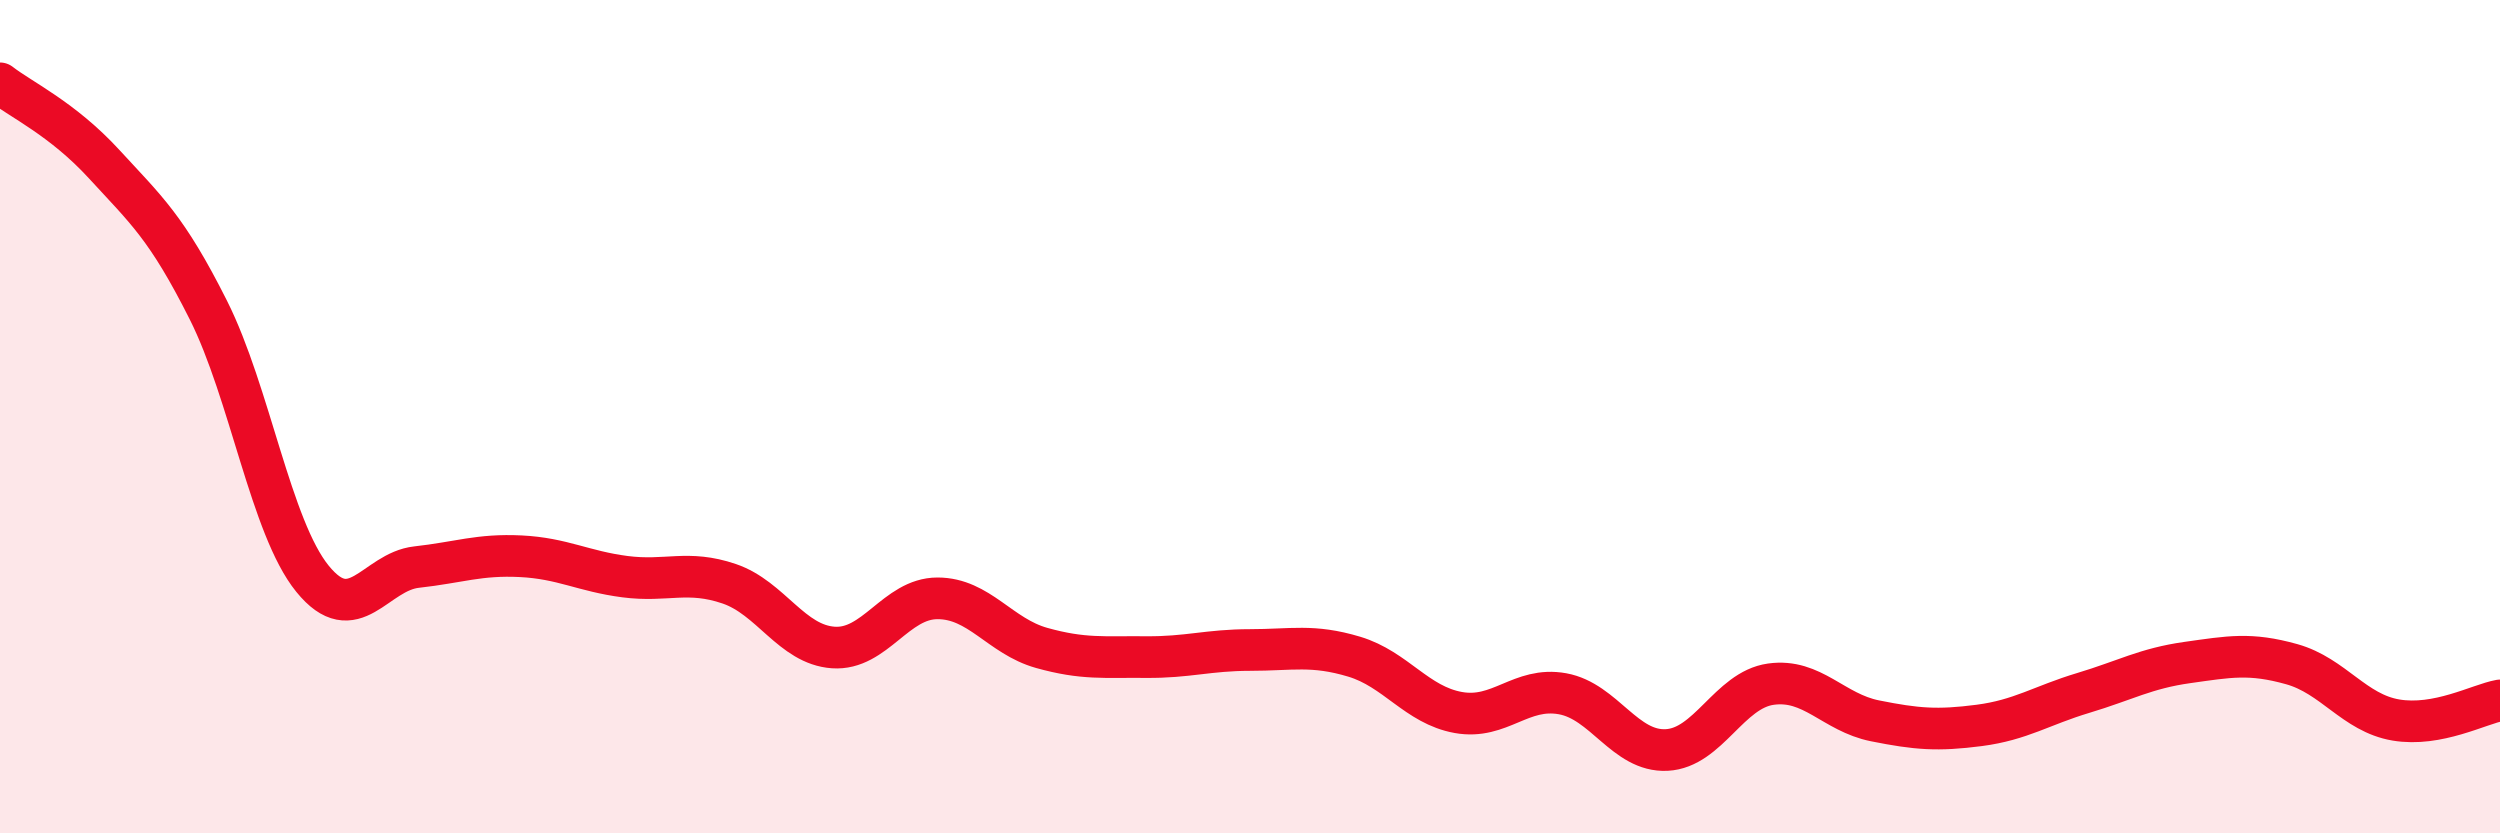
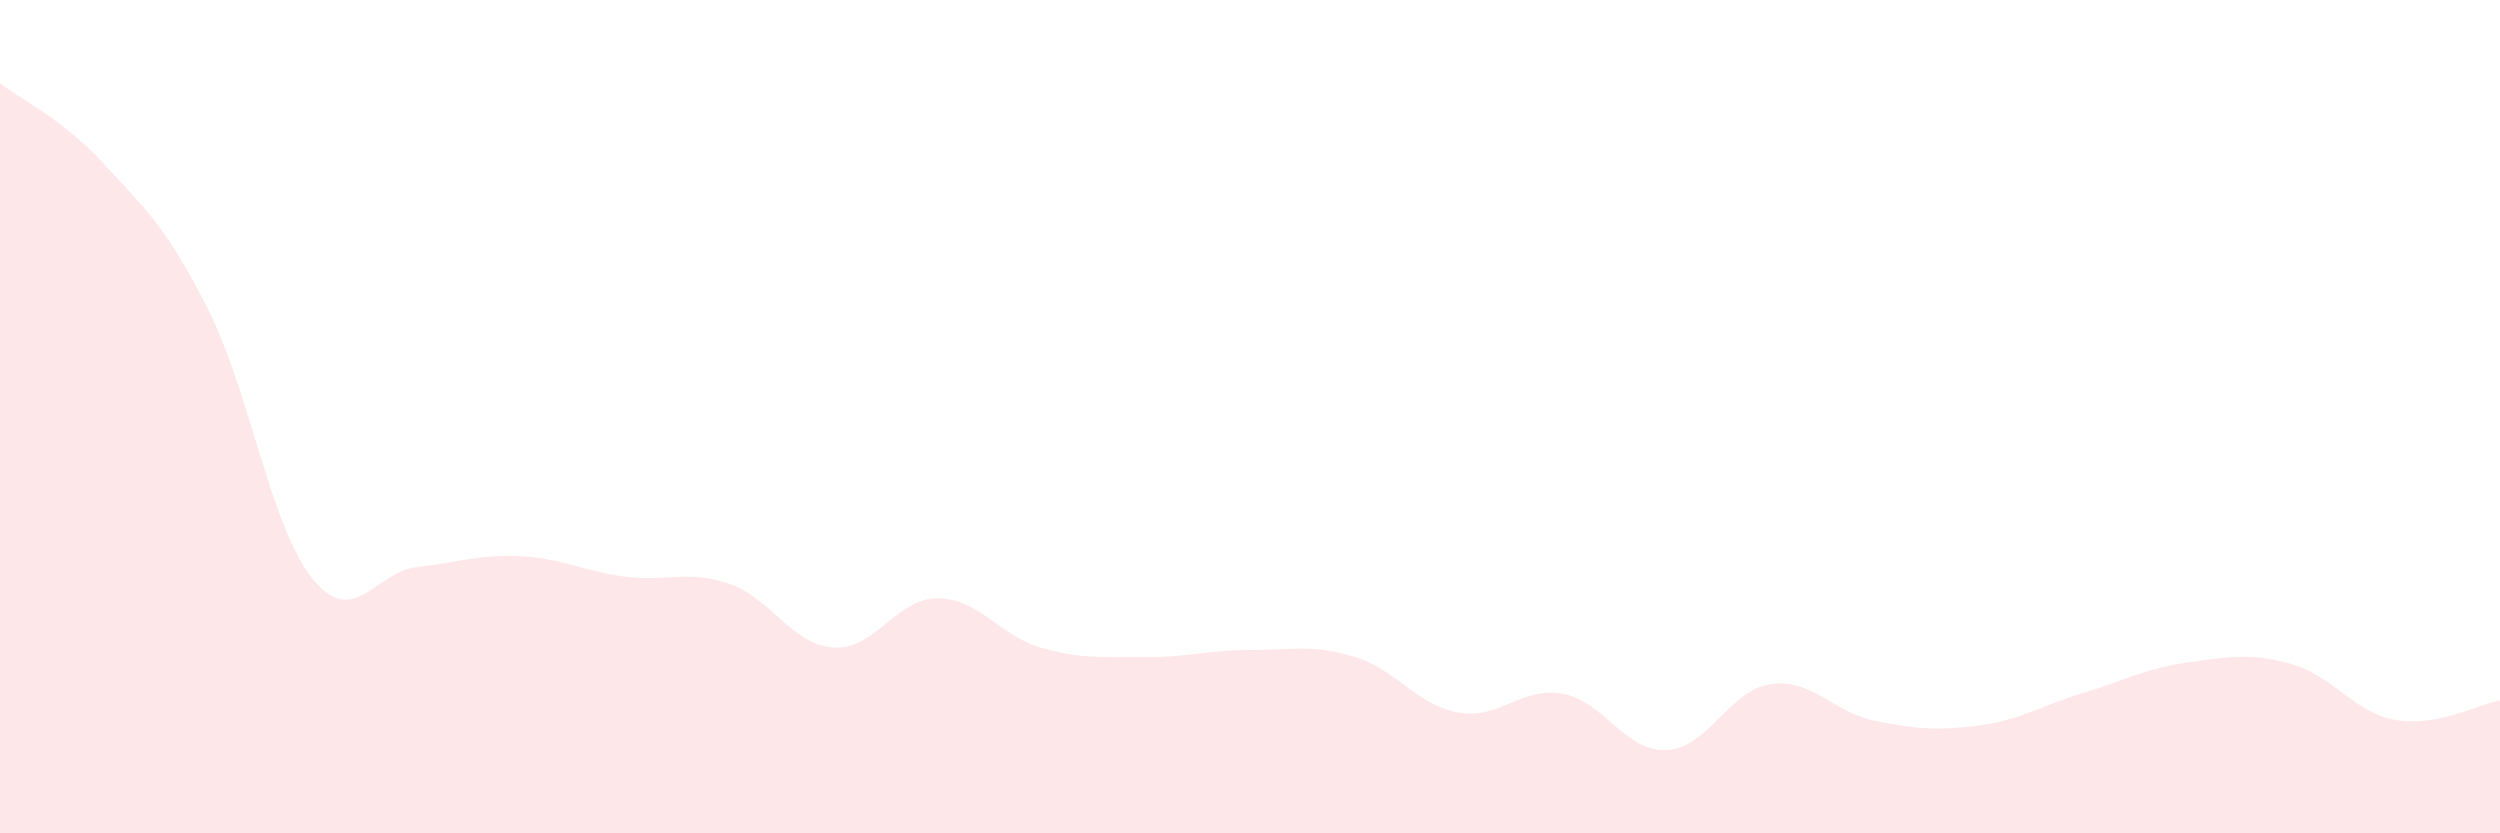
<svg xmlns="http://www.w3.org/2000/svg" width="60" height="20" viewBox="0 0 60 20">
  <path d="M 0,2 C 0.5,2.39 1.5,2.85 2.5,3.94 C 3.5,5.03 4,5.45 5,7.44 C 6,9.43 6.5,12.66 7.5,13.89 C 8.5,15.12 9,13.72 10,13.61 C 11,13.5 11.5,13.3 12.5,13.35 C 13.5,13.4 14,13.71 15,13.84 C 16,13.97 16.5,13.67 17.5,14.01 C 18.5,14.35 19,15.47 20,15.54 C 21,15.61 21.5,14.36 22.5,14.36 C 23.5,14.36 24,15.27 25,15.55 C 26,15.83 26.5,15.76 27.5,15.77 C 28.5,15.78 29,15.6 30,15.6 C 31,15.6 31.5,15.46 32.5,15.76 C 33.5,16.06 34,16.92 35,17.1 C 36,17.28 36.5,16.47 37.5,16.65 C 38.5,16.83 39,18.05 40,18 C 41,17.95 41.5,16.56 42.5,16.42 C 43.5,16.28 44,17.1 45,17.3 C 46,17.5 46.5,17.54 47.5,17.41 C 48.5,17.28 49,16.93 50,16.63 C 51,16.33 51.5,16.04 52.5,15.9 C 53.5,15.76 54,15.66 55,15.94 C 56,16.22 56.5,17.11 57.5,17.28 C 58.5,17.45 59.5,16.9 60,16.81L60 20L0 20Z" fill="#EB0A25" opacity="0.1" stroke-linecap="round" stroke-linejoin="round" />
-   <path d="M 0,2 C 0.5,2.39 1.5,2.85 2.5,3.94 C 3.5,5.03 4,5.45 5,7.44 C 6,9.43 6.5,12.66 7.5,13.89 C 8.5,15.12 9,13.72 10,13.61 C 11,13.5 11.5,13.3 12.5,13.35 C 13.5,13.4 14,13.71 15,13.84 C 16,13.97 16.5,13.67 17.5,14.01 C 18.5,14.35 19,15.47 20,15.54 C 21,15.61 21.5,14.36 22.5,14.36 C 23.5,14.36 24,15.27 25,15.55 C 26,15.83 26.5,15.76 27.5,15.77 C 28.5,15.78 29,15.6 30,15.6 C 31,15.6 31.5,15.46 32.5,15.76 C 33.5,16.06 34,16.92 35,17.1 C 36,17.28 36.5,16.47 37.5,16.65 C 38.5,16.83 39,18.05 40,18 C 41,17.95 41.5,16.56 42.5,16.42 C 43.5,16.28 44,17.1 45,17.3 C 46,17.5 46.5,17.54 47.5,17.41 C 48.5,17.28 49,16.93 50,16.63 C 51,16.33 51.5,16.04 52.5,15.9 C 53.5,15.76 54,15.66 55,15.94 C 56,16.22 56.5,17.11 57.5,17.28 C 58.5,17.45 59.5,16.9 60,16.81" stroke="#EB0A25" stroke-width="1" fill="none" stroke-linecap="round" stroke-linejoin="round" />
</svg>